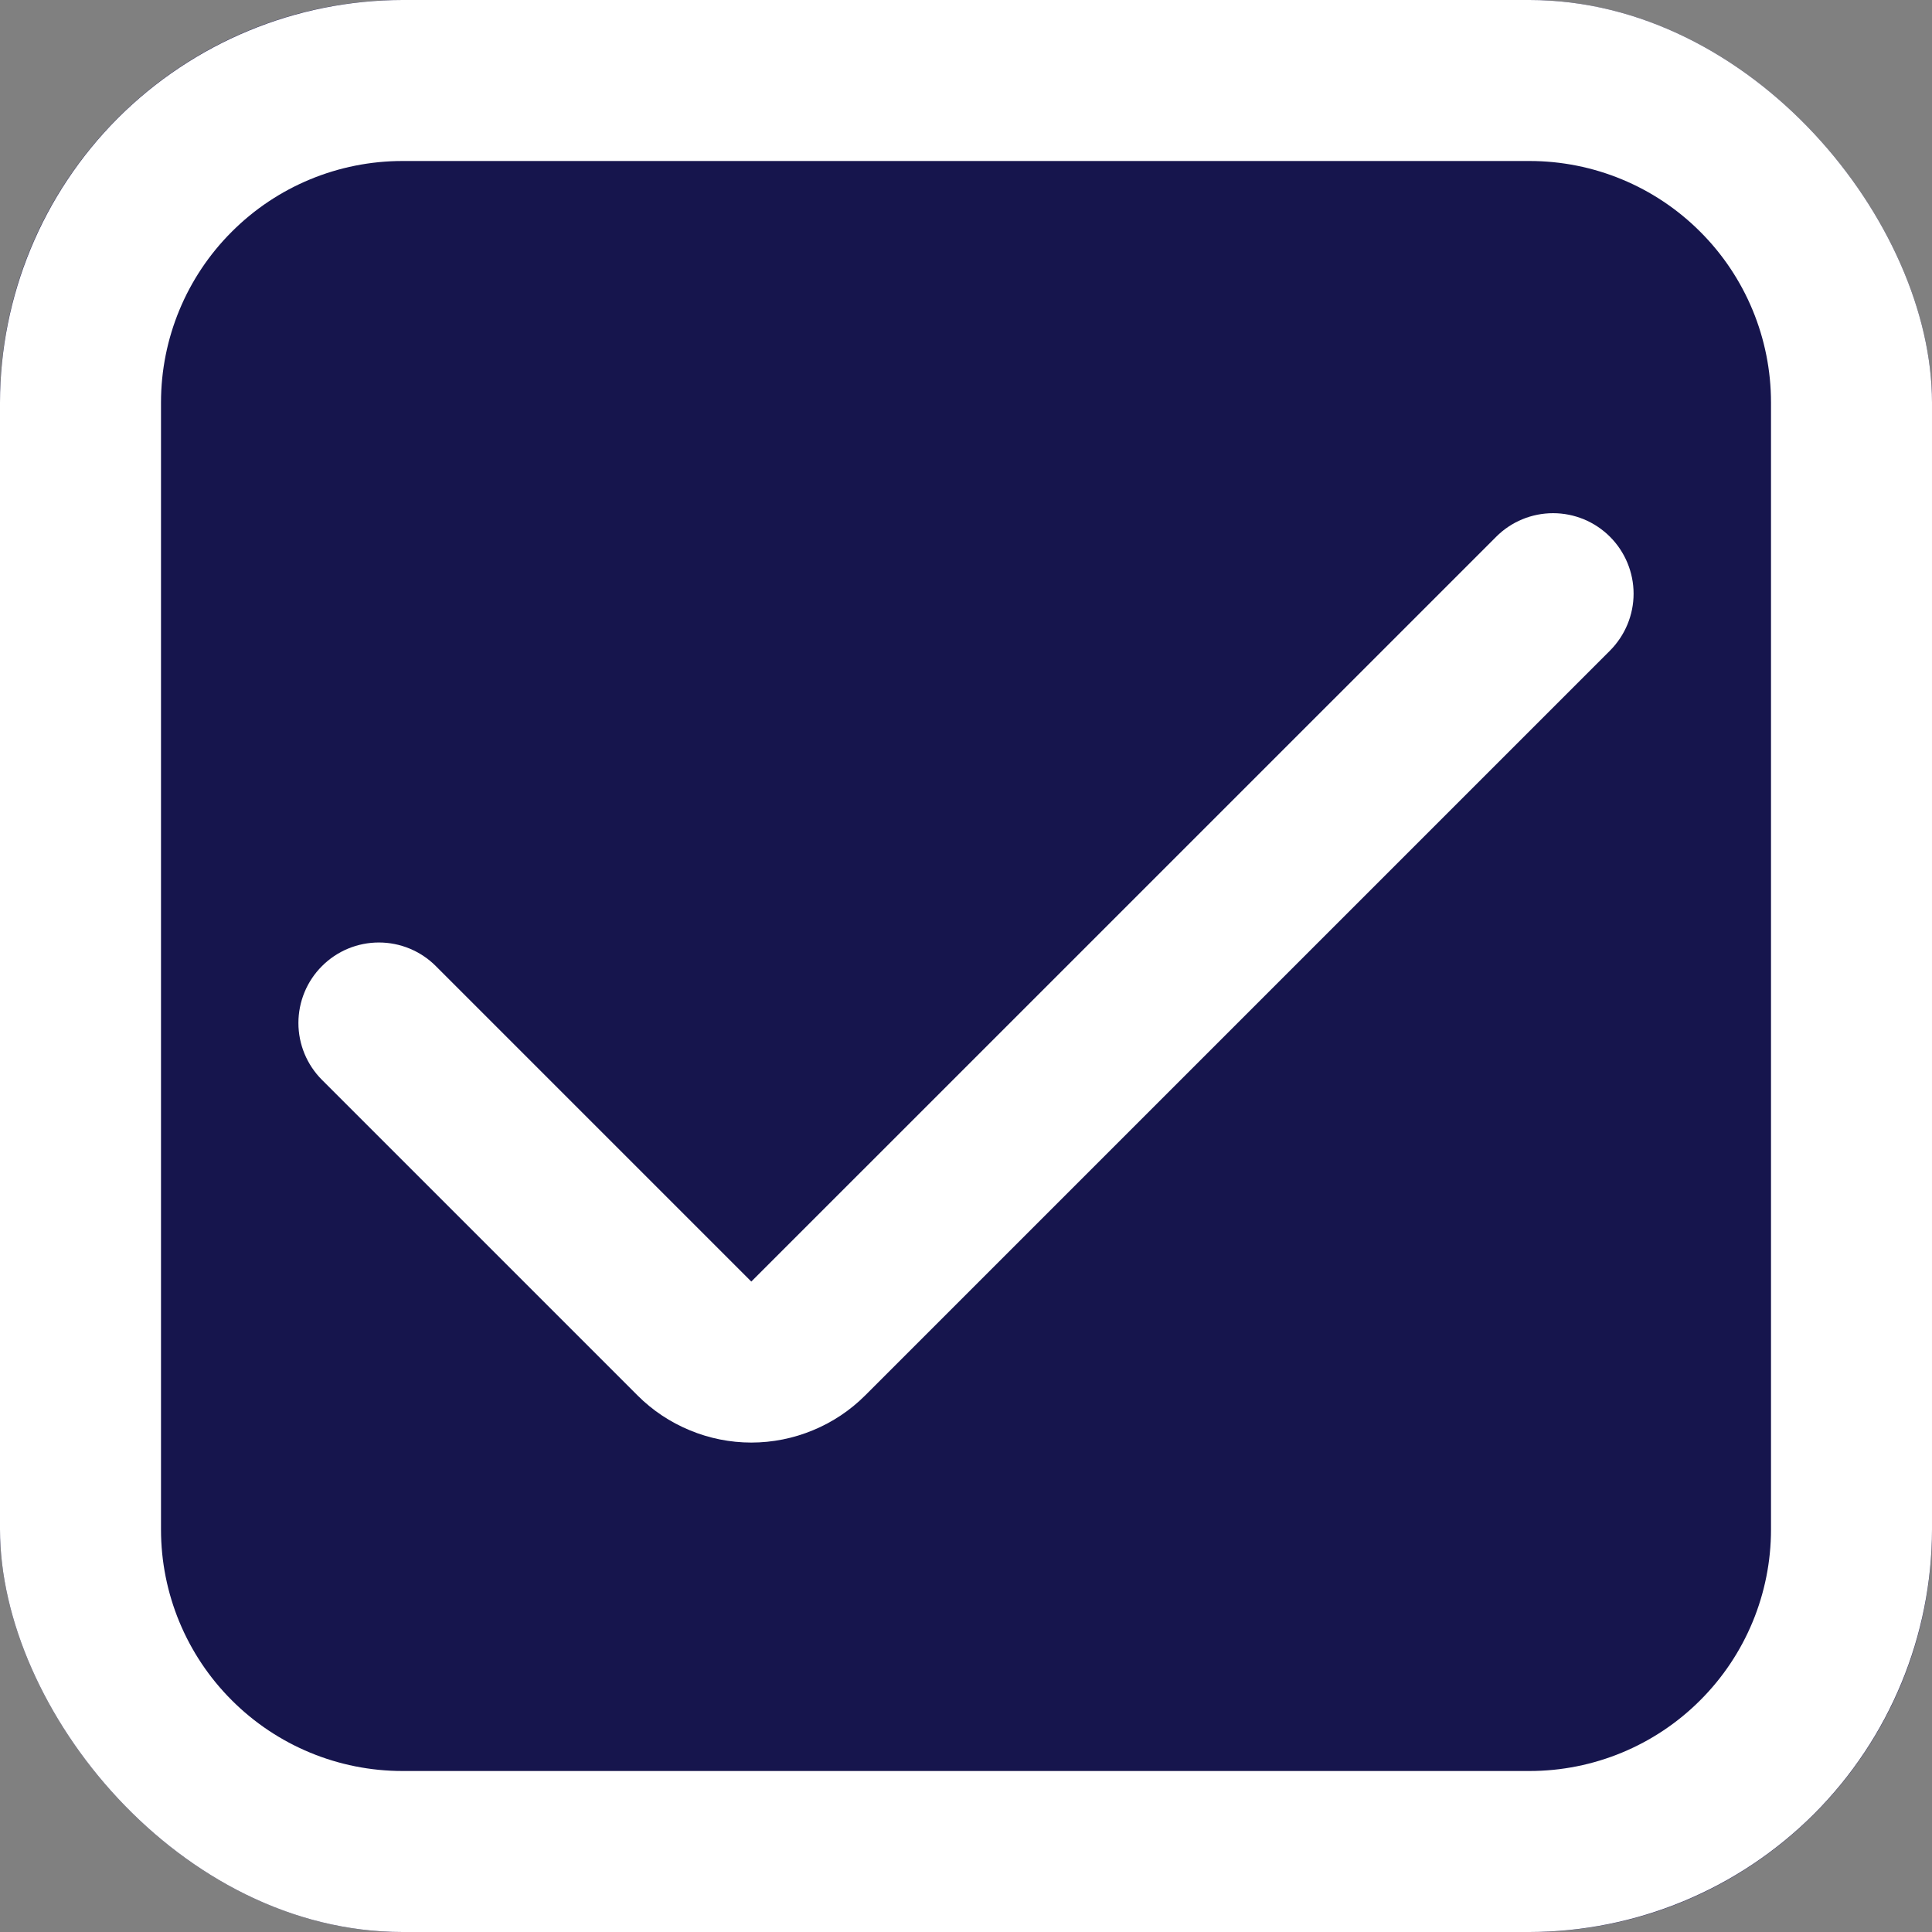
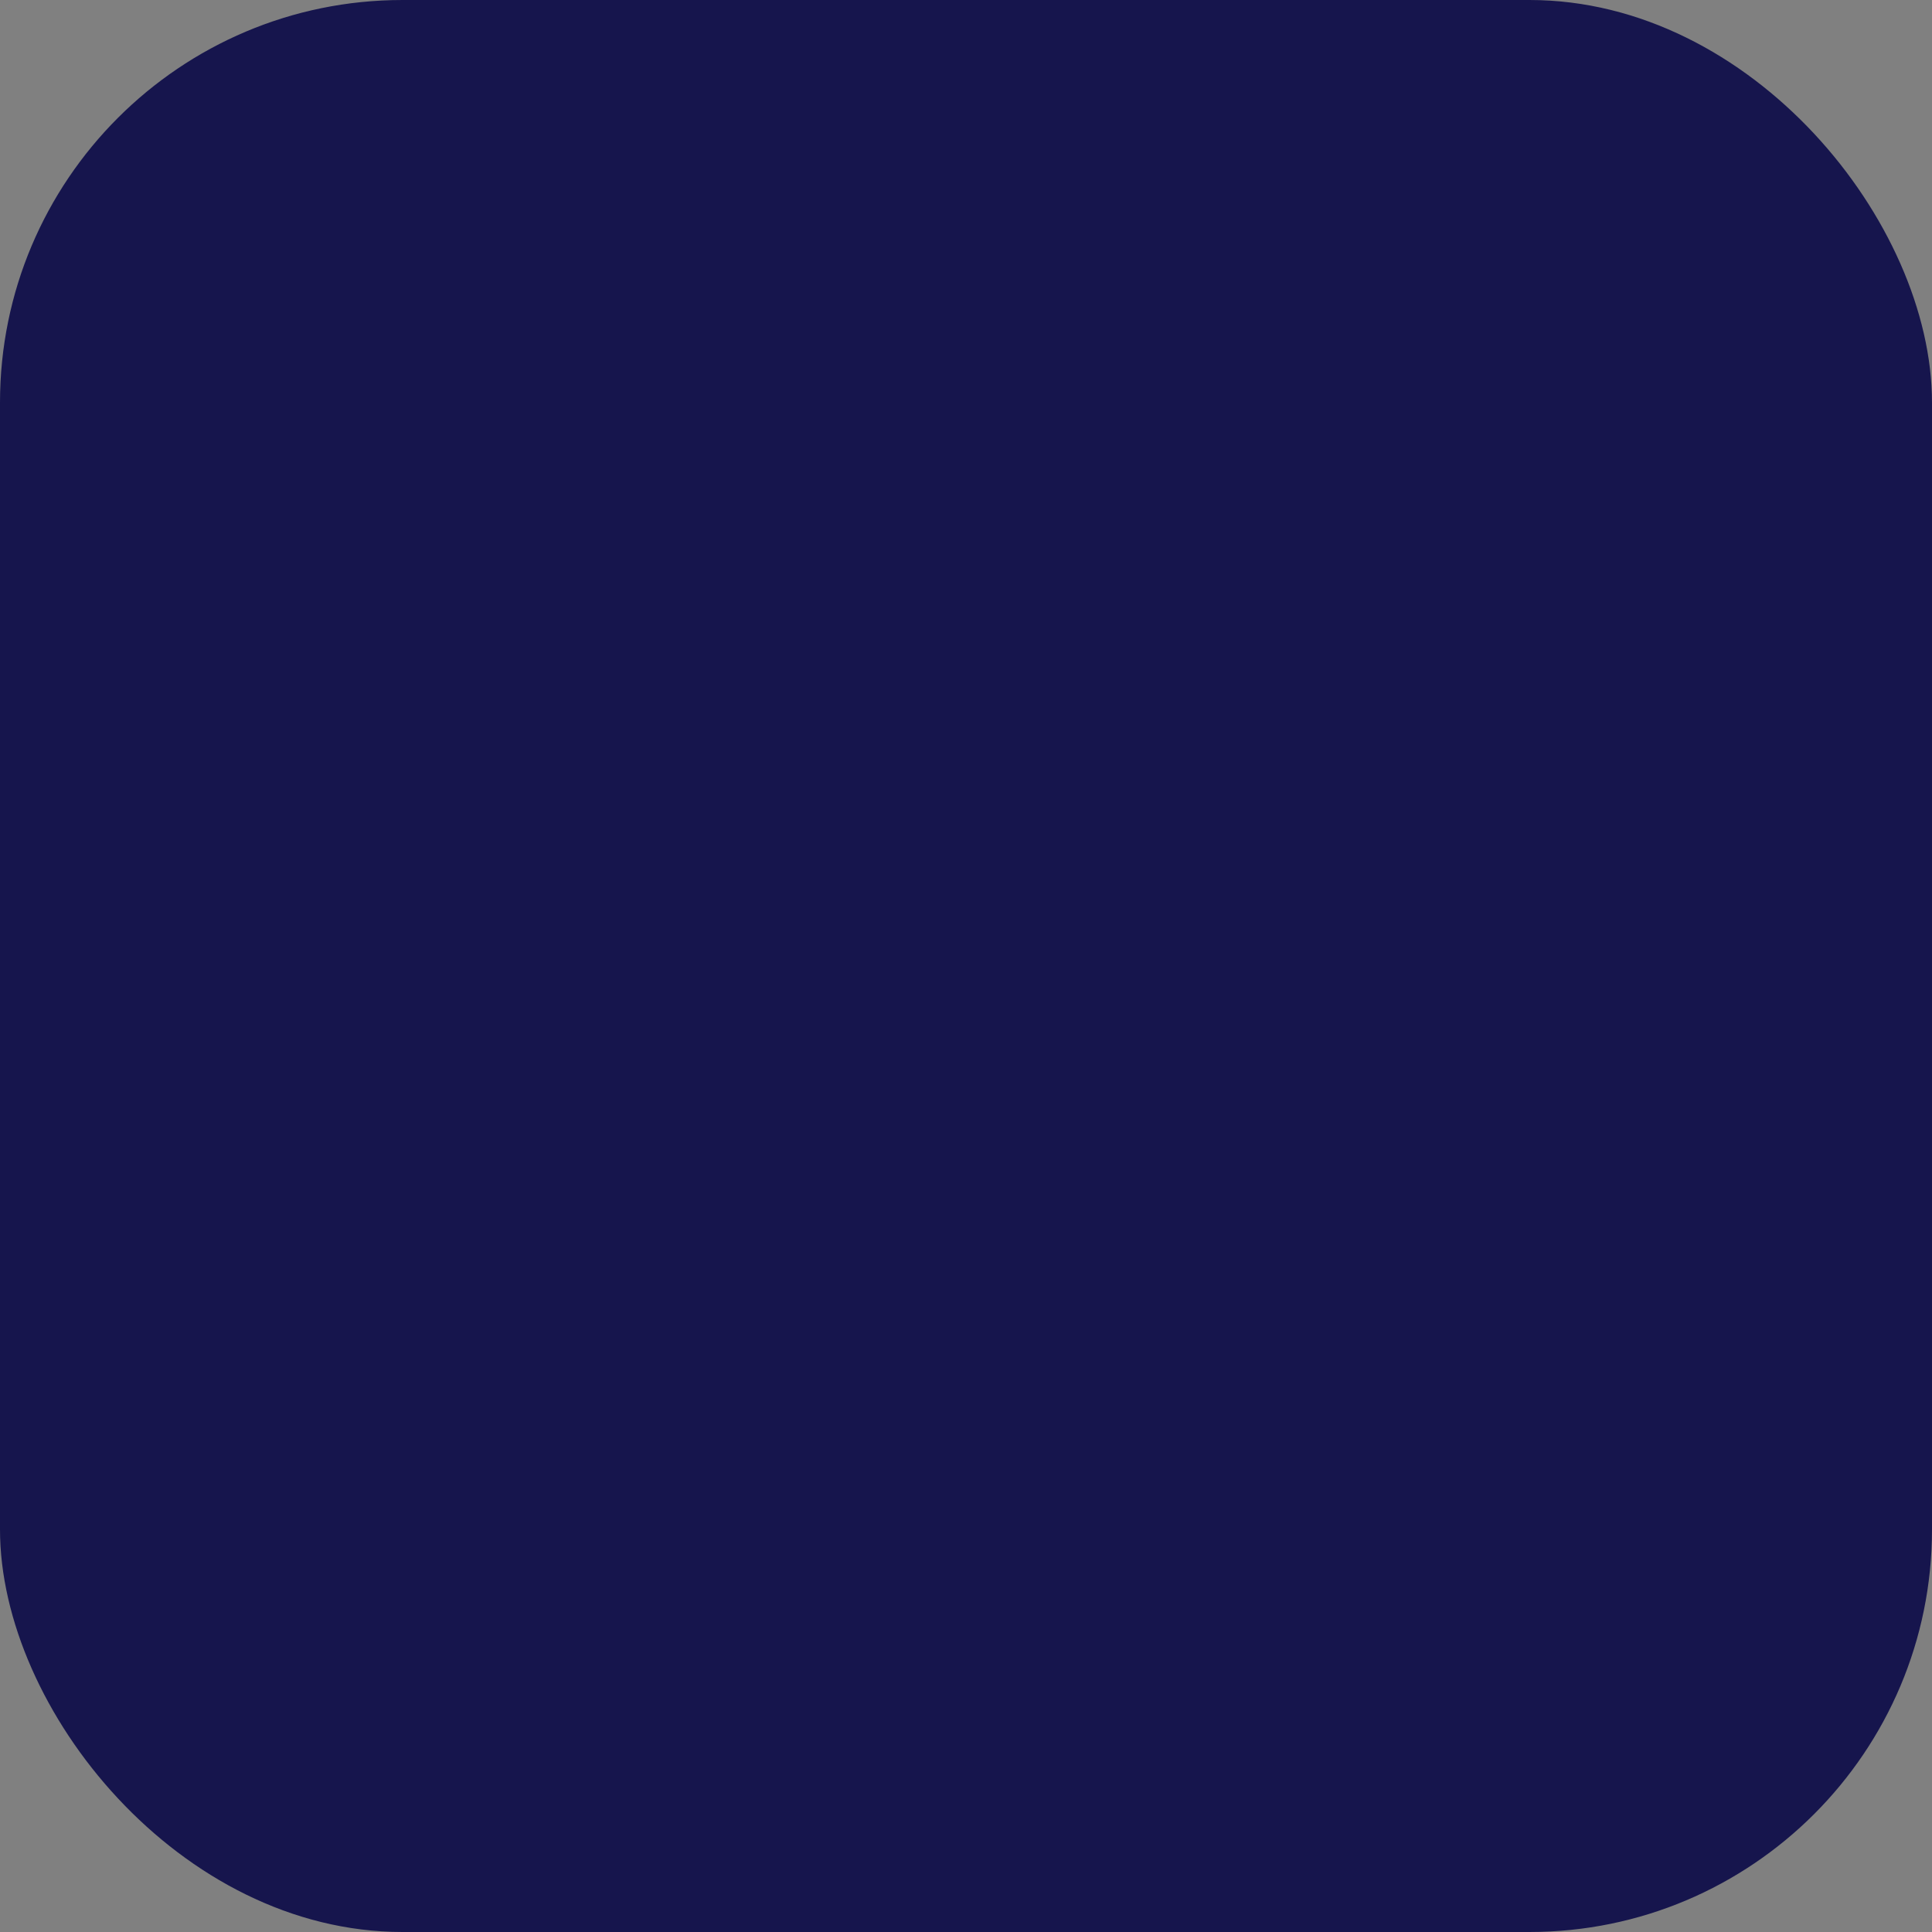
<svg xmlns="http://www.w3.org/2000/svg" width="24" height="24" viewBox="0 0 24 24" fill="none">
  <rect x="0" y="0" width="24" height="24" fill="#808080" stroke="none" />
  <g clip-path="url(#clip0_494_17528)">
    <rect width="24" height="24" rx="5" fill="#16154D" />
-     <path d="M19 0H5C3.674 0.002 2.404 0.529 1.466 1.466C0.529 2.404 0.002 3.674 0 5L0 19C0.002 20.326 0.529 21.596 1.466 22.534C2.404 23.471 3.674 23.998 5 24H19C20.326 23.998 21.596 23.471 22.534 22.534C23.471 21.596 23.998 20.326 24 19V5C23.998 3.674 23.471 2.404 22.534 1.466C21.596 0.529 20.326 0.002 19 0V0ZM22 19C22 19.796 21.684 20.559 21.121 21.121C20.559 21.684 19.796 22 19 22H5C4.204 22 3.441 21.684 2.879 21.121C2.316 20.559 2 19.796 2 19V5C2 4.204 2.316 3.441 2.879 2.879C3.441 2.316 4.204 2 5 2H19C19.796 2 20.559 2.316 21.121 2.879C21.684 3.441 22 4.204 22 5V19Z" fill="white" />
-     <path d="M9.333 15.92L5.414 12.001C5.226 11.813 4.972 11.708 4.707 11.708C4.442 11.708 4.187 11.813 4 12.001C3.812 12.188 3.707 12.443 3.707 12.708C3.707 12.973 3.812 13.227 4 13.415L7.919 17.334C8.105 17.52 8.325 17.667 8.568 17.767C8.81 17.868 9.071 17.92 9.333 17.92C9.596 17.92 9.856 17.868 10.099 17.767C10.342 17.667 10.562 17.52 10.748 17.334L20 8.082C20.187 7.894 20.293 7.64 20.293 7.375C20.293 7.11 20.187 6.855 20 6.668V6.668C19.812 6.48 19.558 6.375 19.293 6.375C19.028 6.375 18.773 6.48 18.586 6.668L9.333 15.92Z" fill="white" />
  </g>
  <defs>
    <clipPath id="clip0_494_17528">
      <rect width="24" height="24" rx="5" fill="white" />
    </clipPath>
  </defs>
</svg>